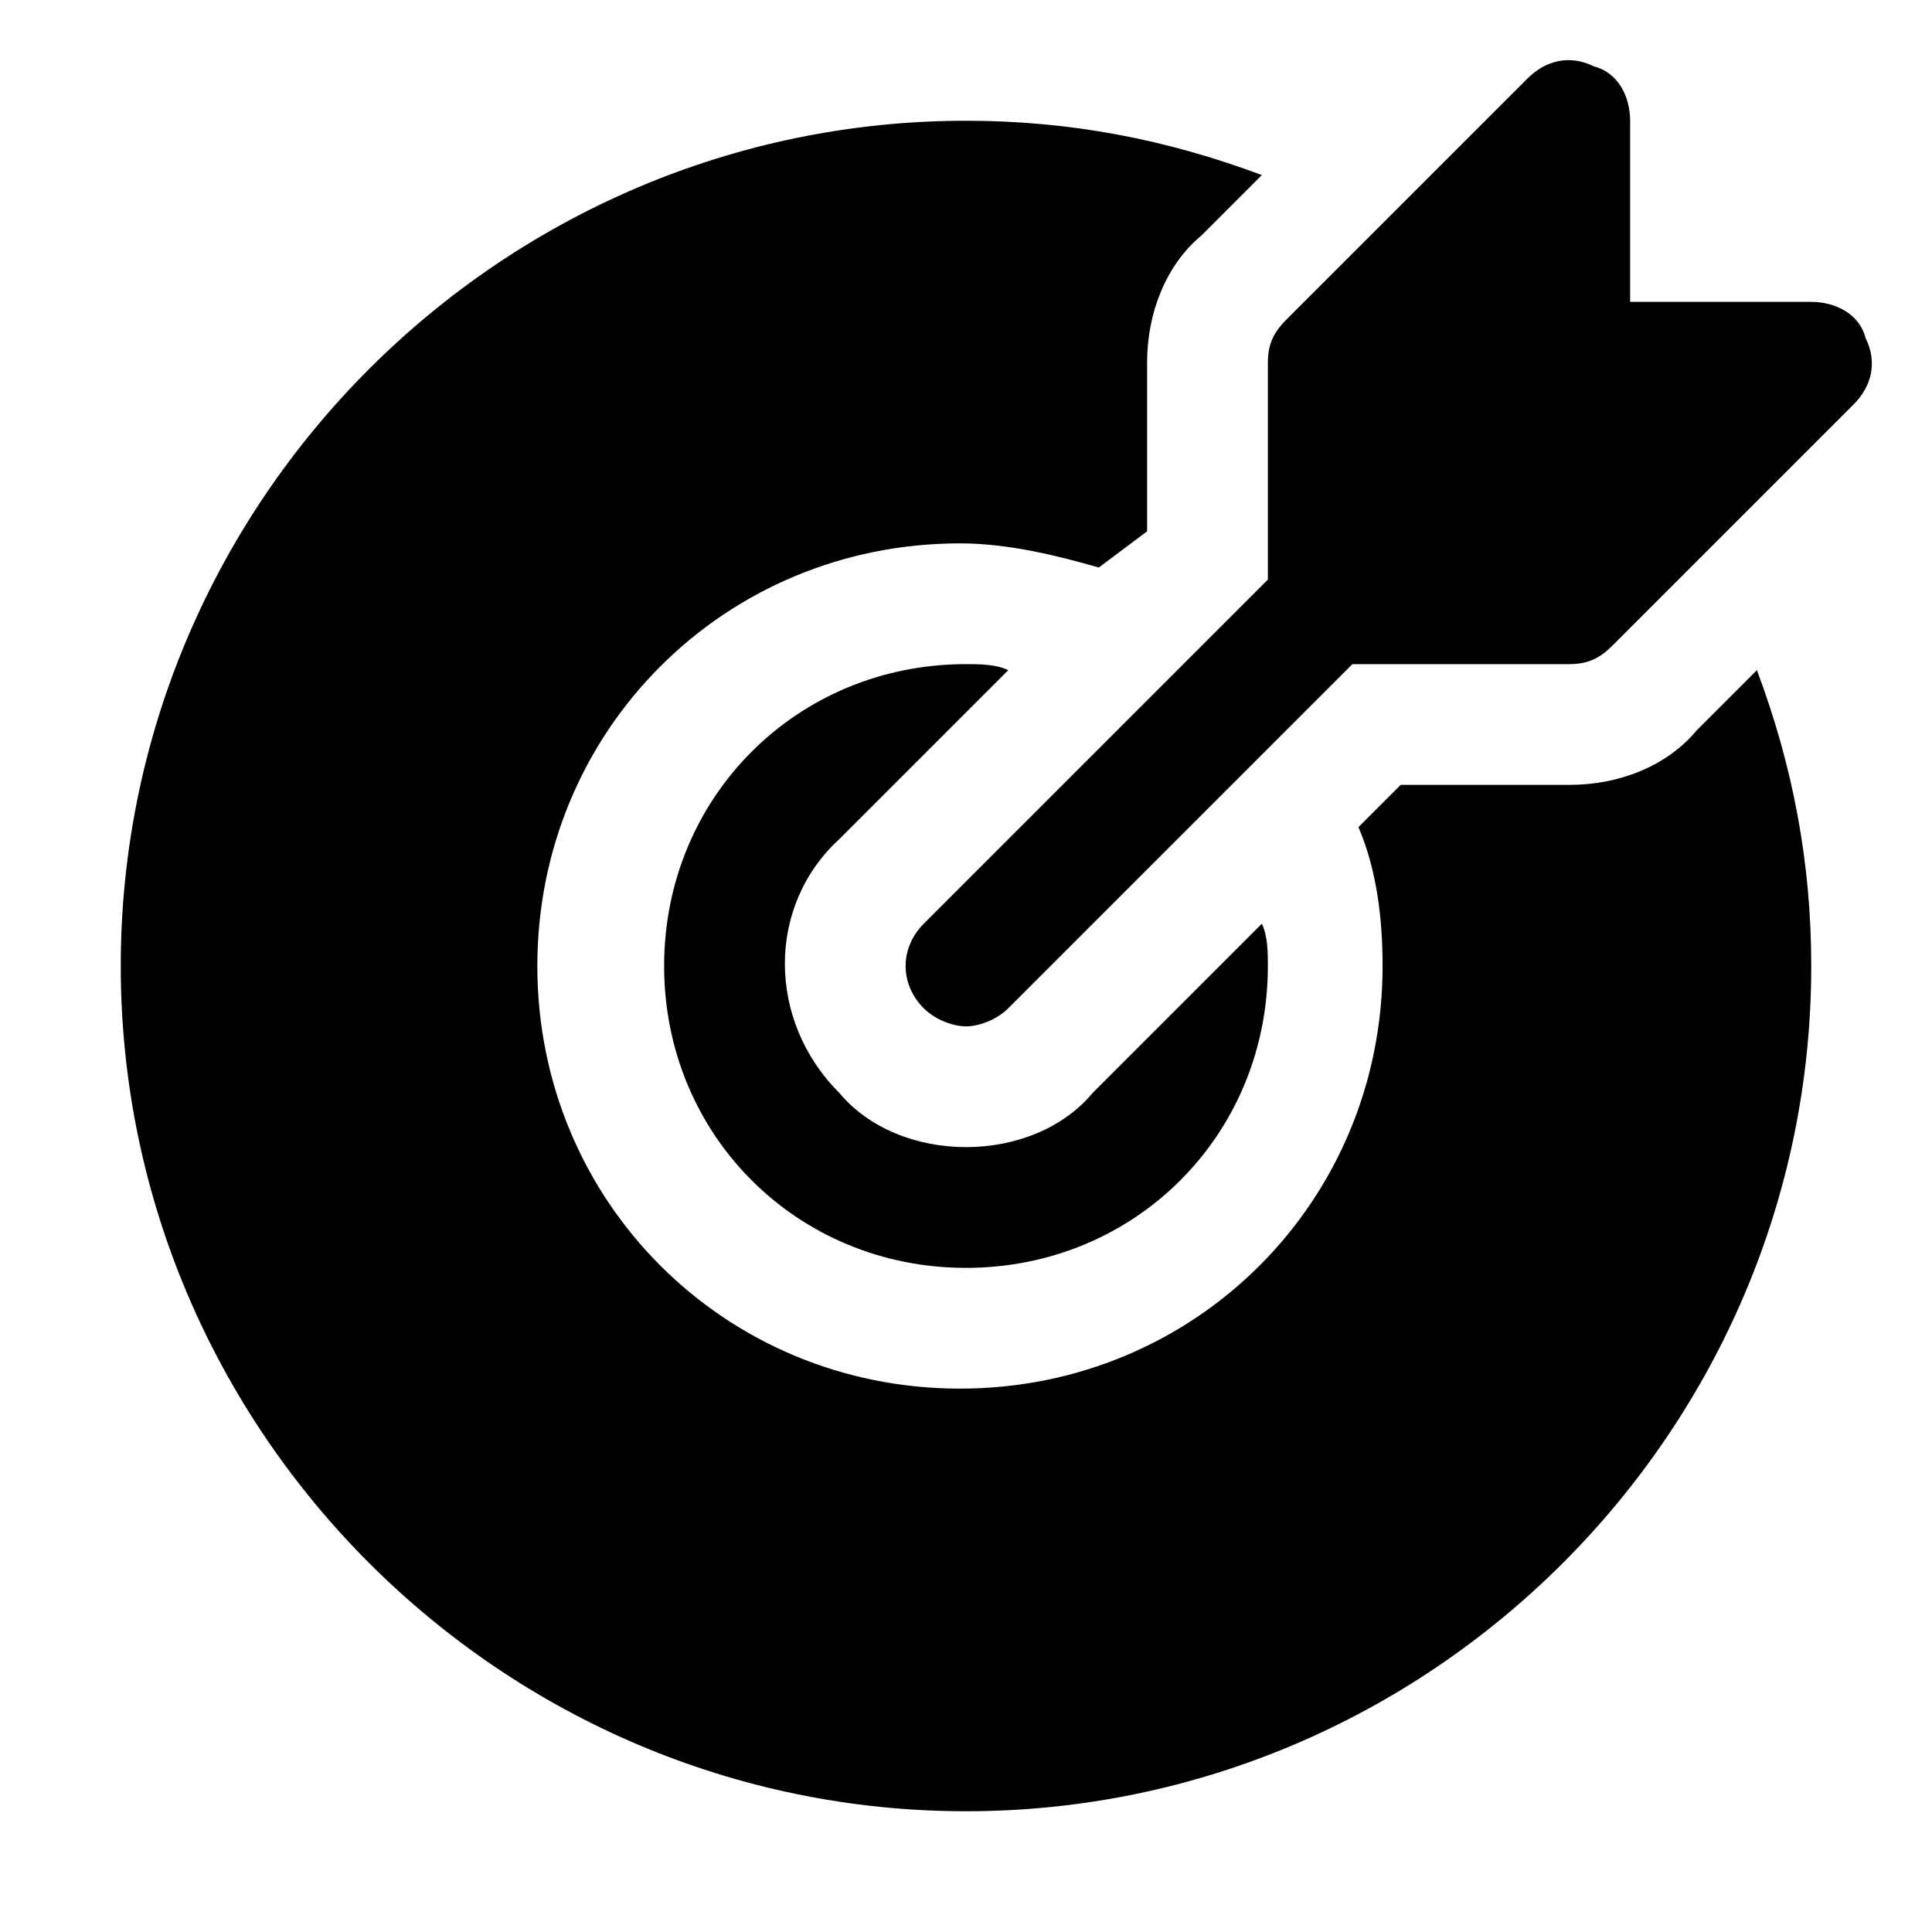
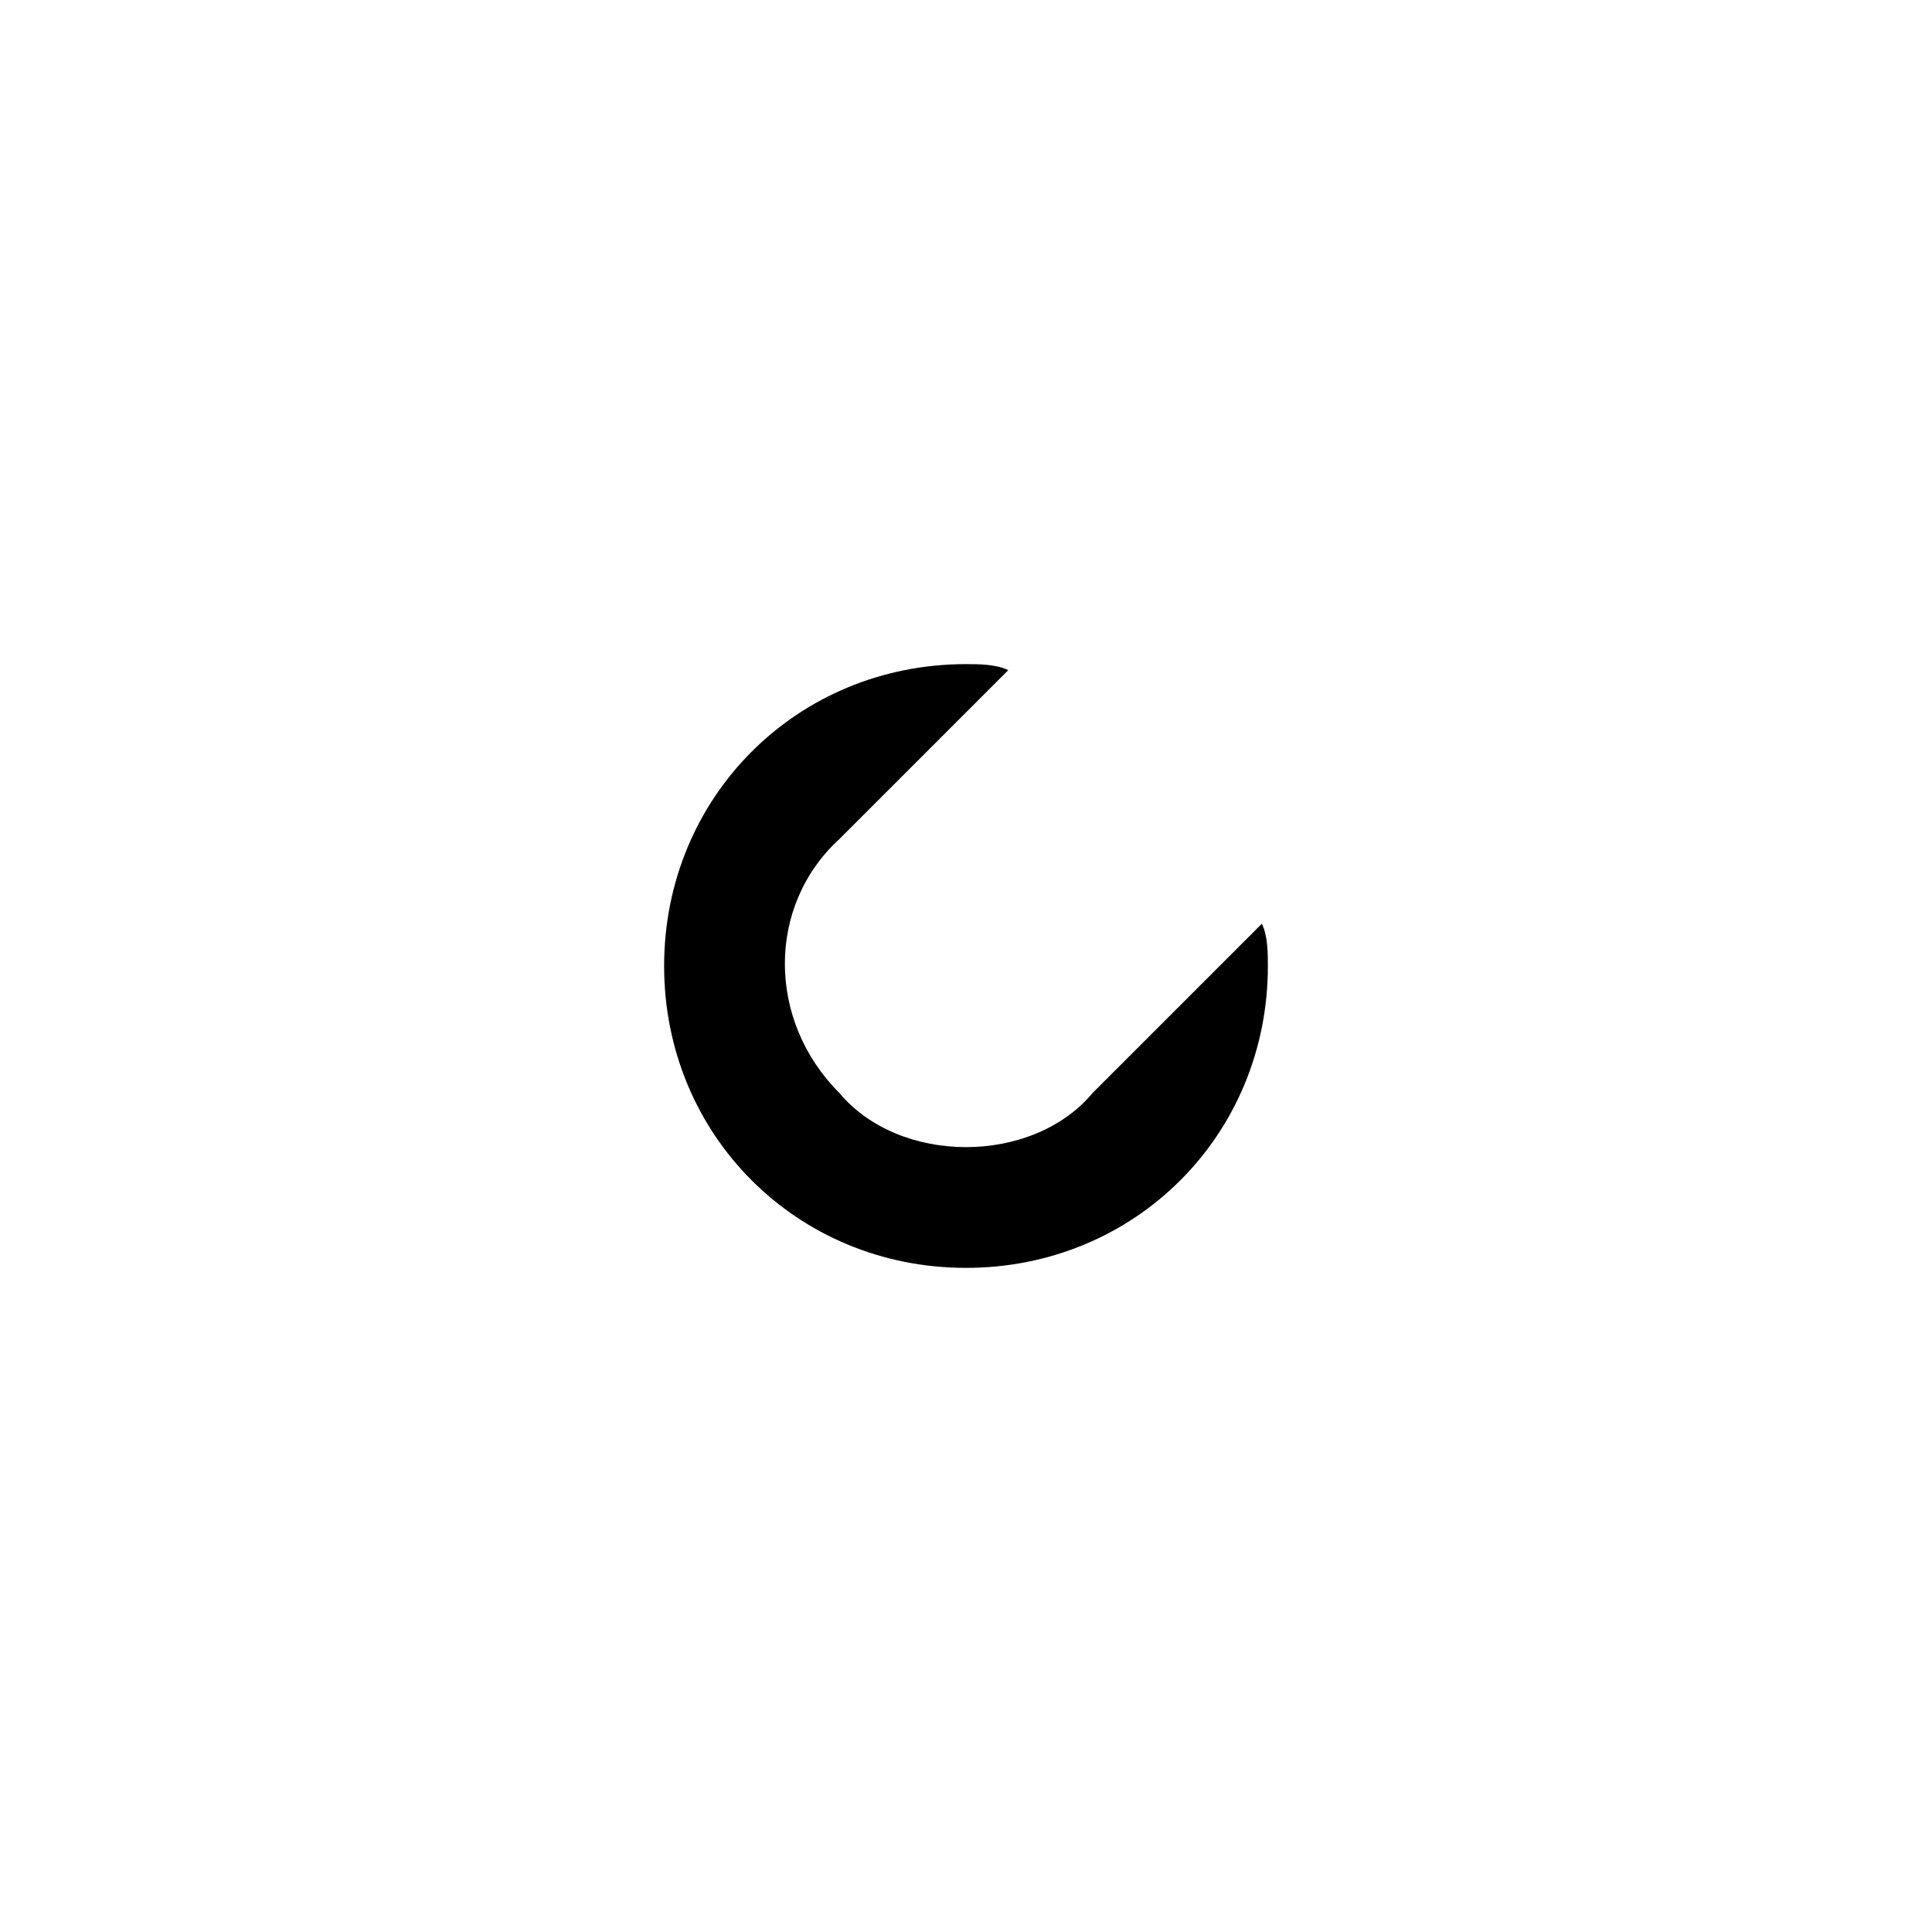
<svg xmlns="http://www.w3.org/2000/svg" fill="#000000" width="16" height="16" version="1.1" id="Icons" viewBox="0 0 32 32" xml:space="preserve">
-   <path d="M30.9,5.6C30.8,5.2,30.4,5,30,5h-3V2c0-0.4-0.2-0.8-0.6-0.9C26,0.9,25.6,1,25.3,1.3l-4,4C21.1,5.5,21,5.7,21,6v3.6l-5.7,5.7  c-0.4,0.4-0.4,1,0,1.4c0.2,0.2,0.5,0.3,0.7,0.3s0.5-0.1,0.7-0.3l5.7-5.7H26c0.3,0,0.5-0.1,0.7-0.3l4-4C31,6.4,31.1,6,30.9,5.6z" />
  <path d="M18.1,18.1C17.6,18.7,16.8,19,16,19s-1.6-0.3-2.1-0.9c-1.2-1.2-1.2-3.1,0-4.2l2.8-2.8C16.5,11,16.2,11,16,11  c-2.8,0-5,2.2-5,5s2.2,5,5,5s5-2.2,5-5c0-0.2,0-0.5-0.1-0.7L18.1,18.1z" />
-   <path d="M28.1,12.1C27.6,12.7,26.8,13,26,13h-2.8l-0.7,0.7c0.3,0.7,0.4,1.5,0.4,2.3c0,3.9-3.1,7-7,7s-7-3.1-7-7s3.1-7,7-7  c0.8,0,1.6,0.2,2.3,0.4L19,8.8V6c0-0.8,0.3-1.6,0.9-2.1l1-1C19.3,2.3,17.7,2,16,2C8.3,2,2,8.3,2,16s6.3,14,14,14s14-6.3,14-14  c0-1.7-0.3-3.3-0.9-4.9L28.1,12.1z" />
</svg>